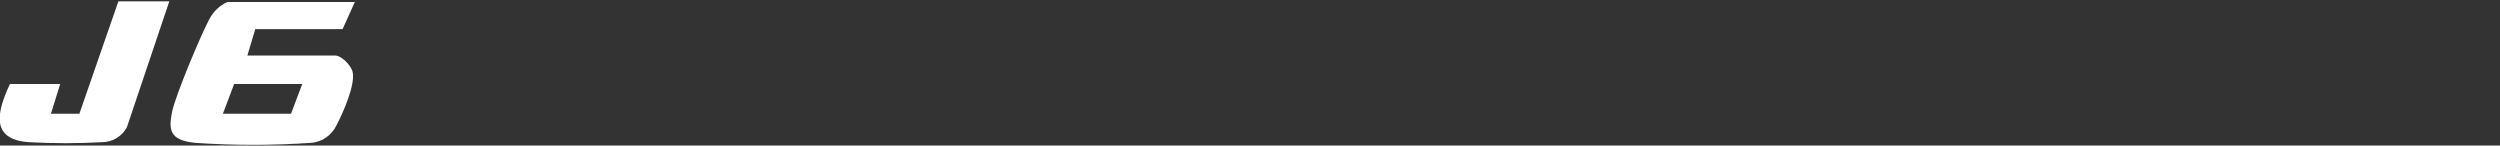
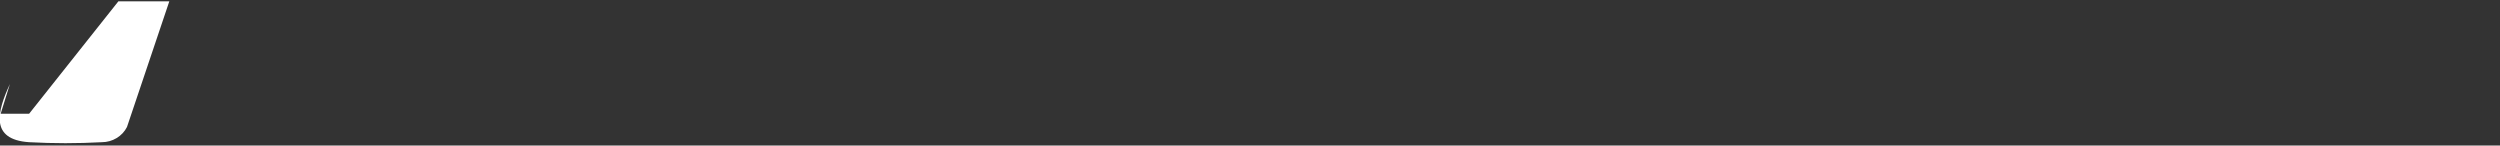
<svg xmlns="http://www.w3.org/2000/svg" id="_レイヤー_1" data-name="レイヤー_1" version="1.1" viewBox="0 0 378 22">
  <rect x="0" y="0" width="378" height="22" fill="#333333" stroke="none" />
  <defs>
    <style>
      .st0 {
        fill: #fff;
      }
    </style>
  </defs>
  <g id="_グループ_2435" data-name="グループ_2435">
-     <path id="_パス_408" data-name="パス_408" class="st0" d="M53.7.2l-1.9,4.2h-13.2l-1.2,4h13.3c.9,0,2.3,1.4,2.6,2.4.5,1.9-1.4,6.2-2.4,8.1-.7,1.5-2.2,2.6-3.9,2.7-5.8.4-11.7.4-17.5,0-3.9-.4-4-2-3.5-4.6s4.6-12.2,5.6-14c.6-1.2,1.6-2.2,2.8-2.7h19.3,0ZM45.7,12.7h-10.3l-1.7,4.5h10.3l1.7-4.5Z" />
-     <path id="_パス_409" data-name="パス_409" class="st0" d="M25.6.2l-6.4,19c-.7,1.4-2.2,2.3-3.8,2.3-3.7.2-7.3.2-11,0-6-.4-4.8-4.7-2.9-8.8h7.6l-1.4,4.5h4.3L17.9.2h7.7Z" />
+     <path id="_パス_409" data-name="パス_409" class="st0" d="M25.6.2l-6.4,19c-.7,1.4-2.2,2.3-3.8,2.3-3.7.2-7.3.2-11,0-6-.4-4.8-4.7-2.9-8.8l-1.4,4.5h4.3L17.9.2h7.7Z" />
  </g>
</svg>